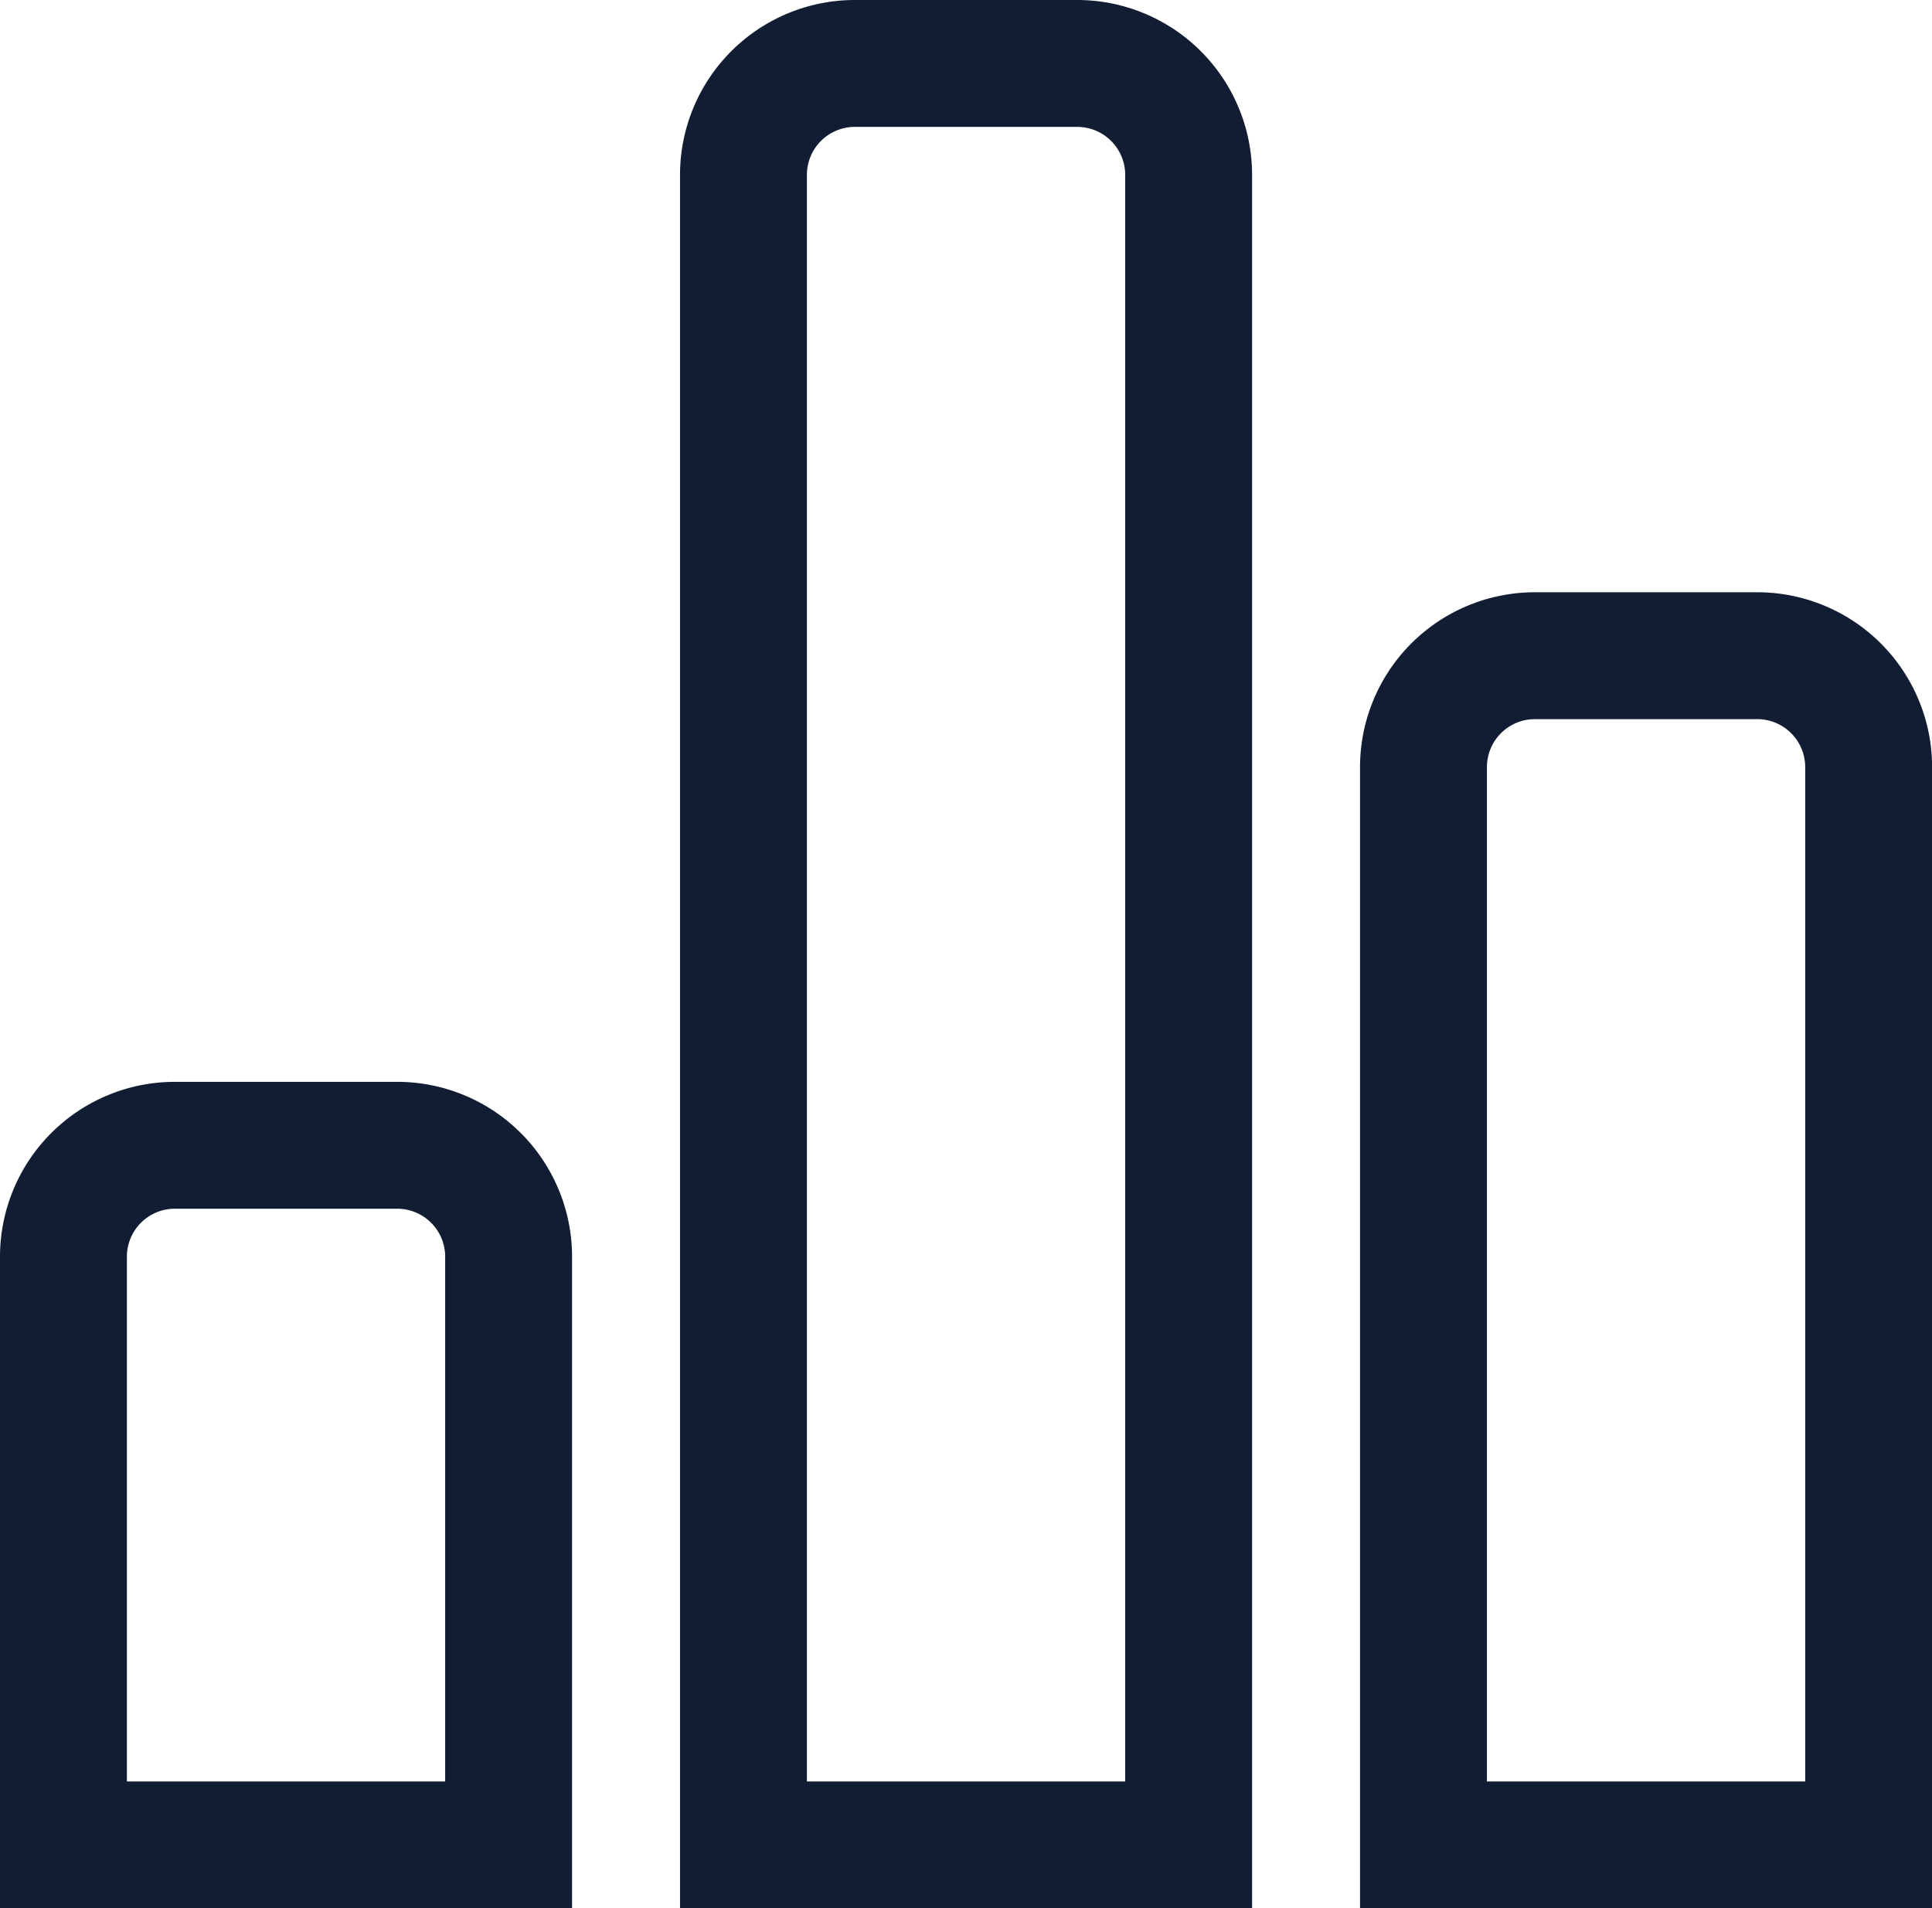
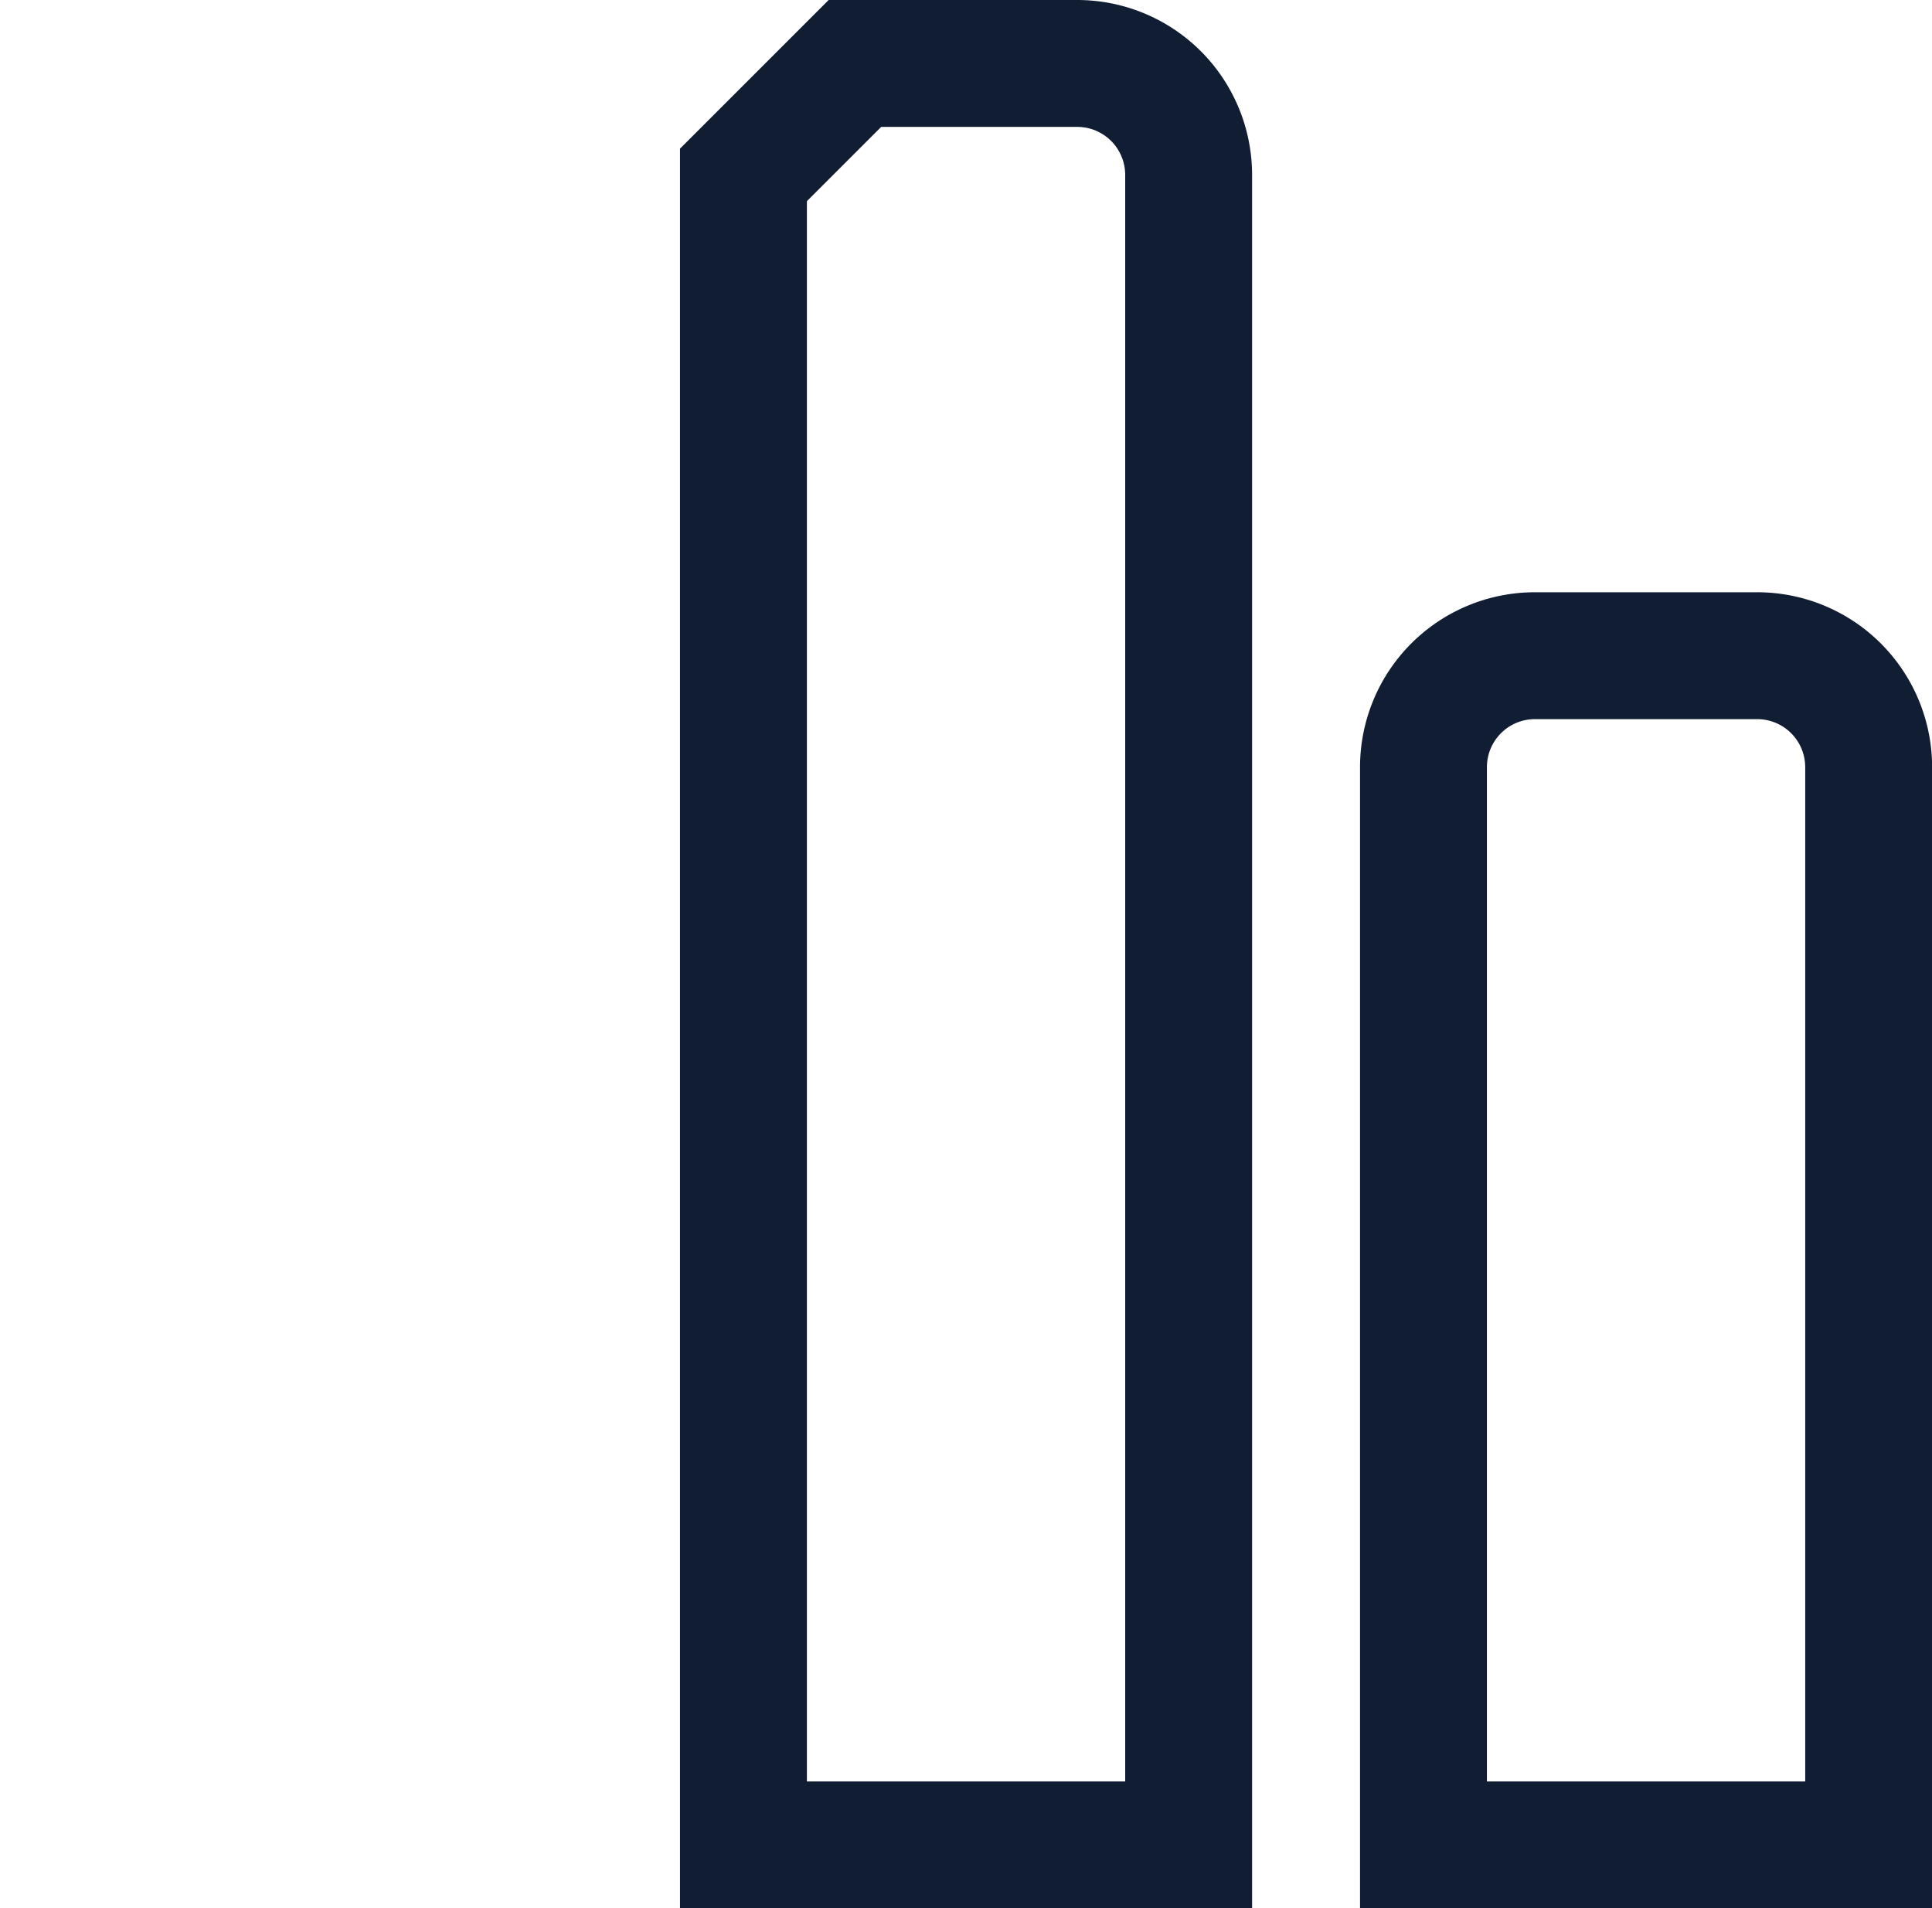
<svg xmlns="http://www.w3.org/2000/svg" viewBox="0 0 19.794 19.552">
  <g>
    <g fill="none" stroke="#111d32" stroke-width="1.3">
-       <path d="M1.792 11.734h2.277a1.142 1.142 0 0 1 1.142 1.142v6.026H.65v-6.026a1.142 1.142 0 0 1 1.142-1.142Z" />
-       <path d="M8.759.65h2.277a1.142 1.142 0 0 1 1.142 1.142v17.11H7.617V1.792A1.142 1.142 0 0 1 8.759.65Z" />
+       <path d="M8.759.65h2.277a1.142 1.142 0 0 1 1.142 1.142v17.11H7.617V1.792Z" />
      <path d="M15.726 6.718h2.277a1.142 1.142 0 0 1 1.142 1.142v11.042h-4.561V7.86a1.142 1.142 0 0 1 1.142-1.142Z" />
    </g>
  </g>
</svg>